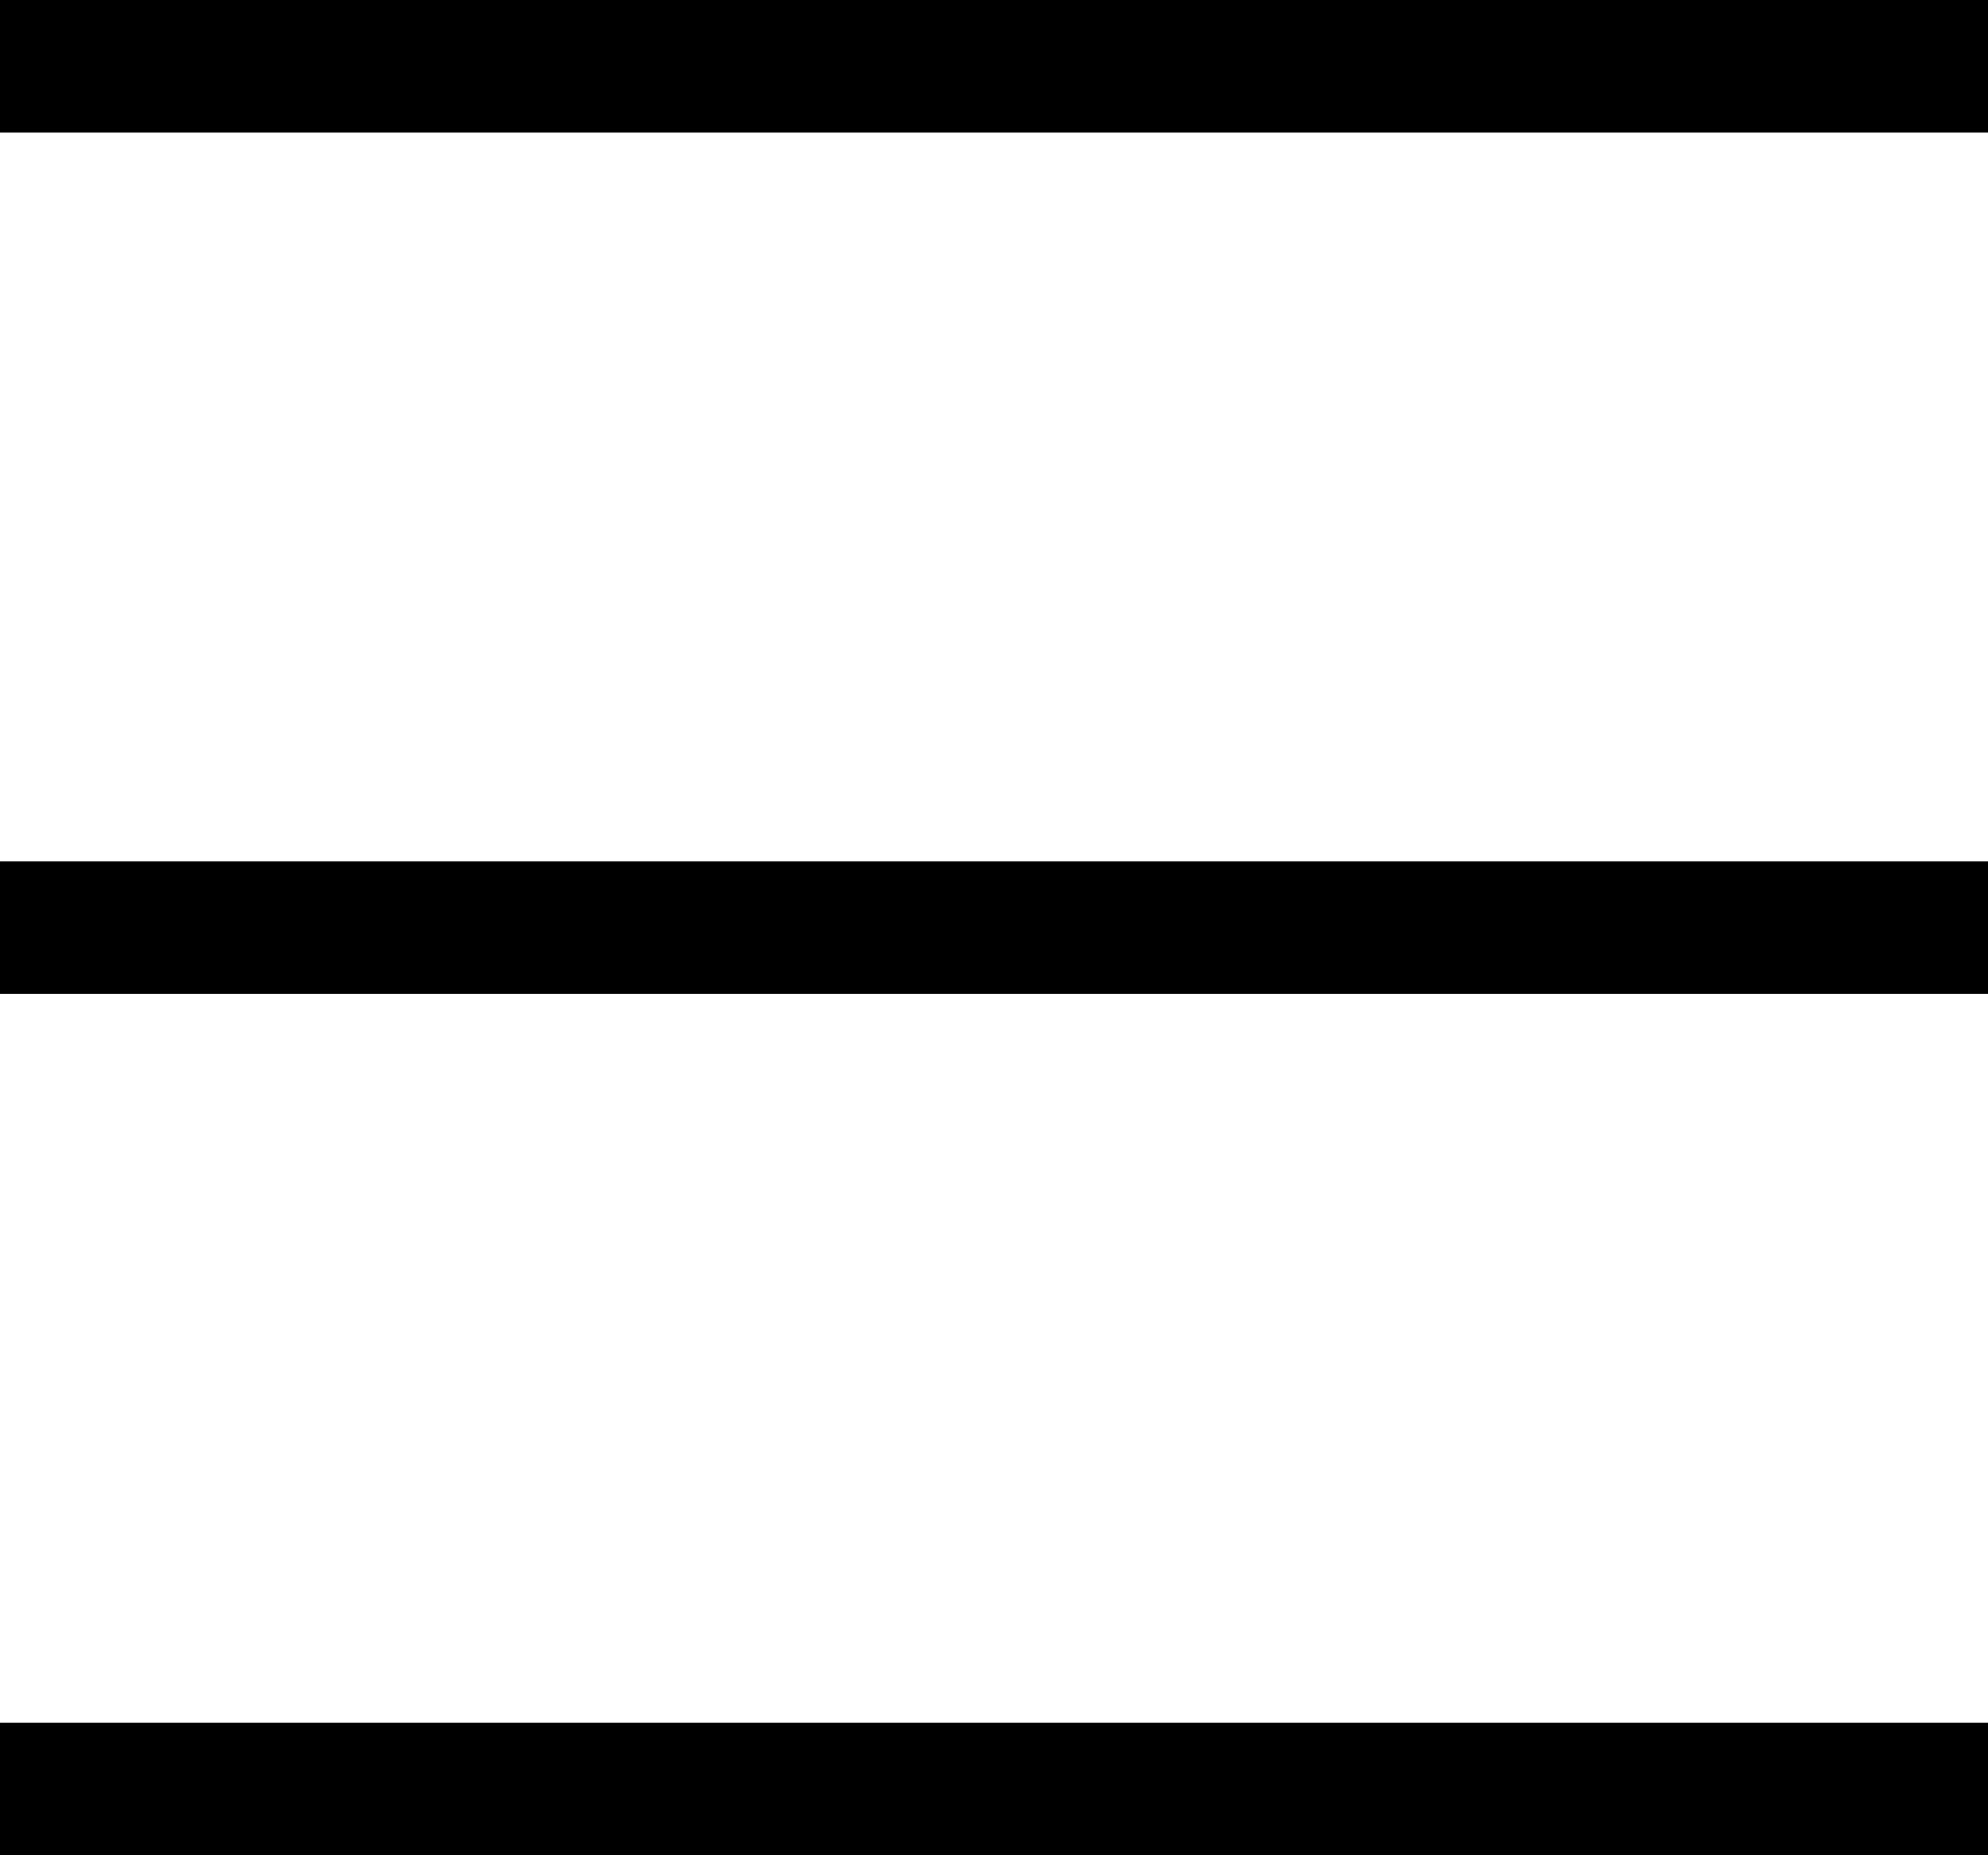
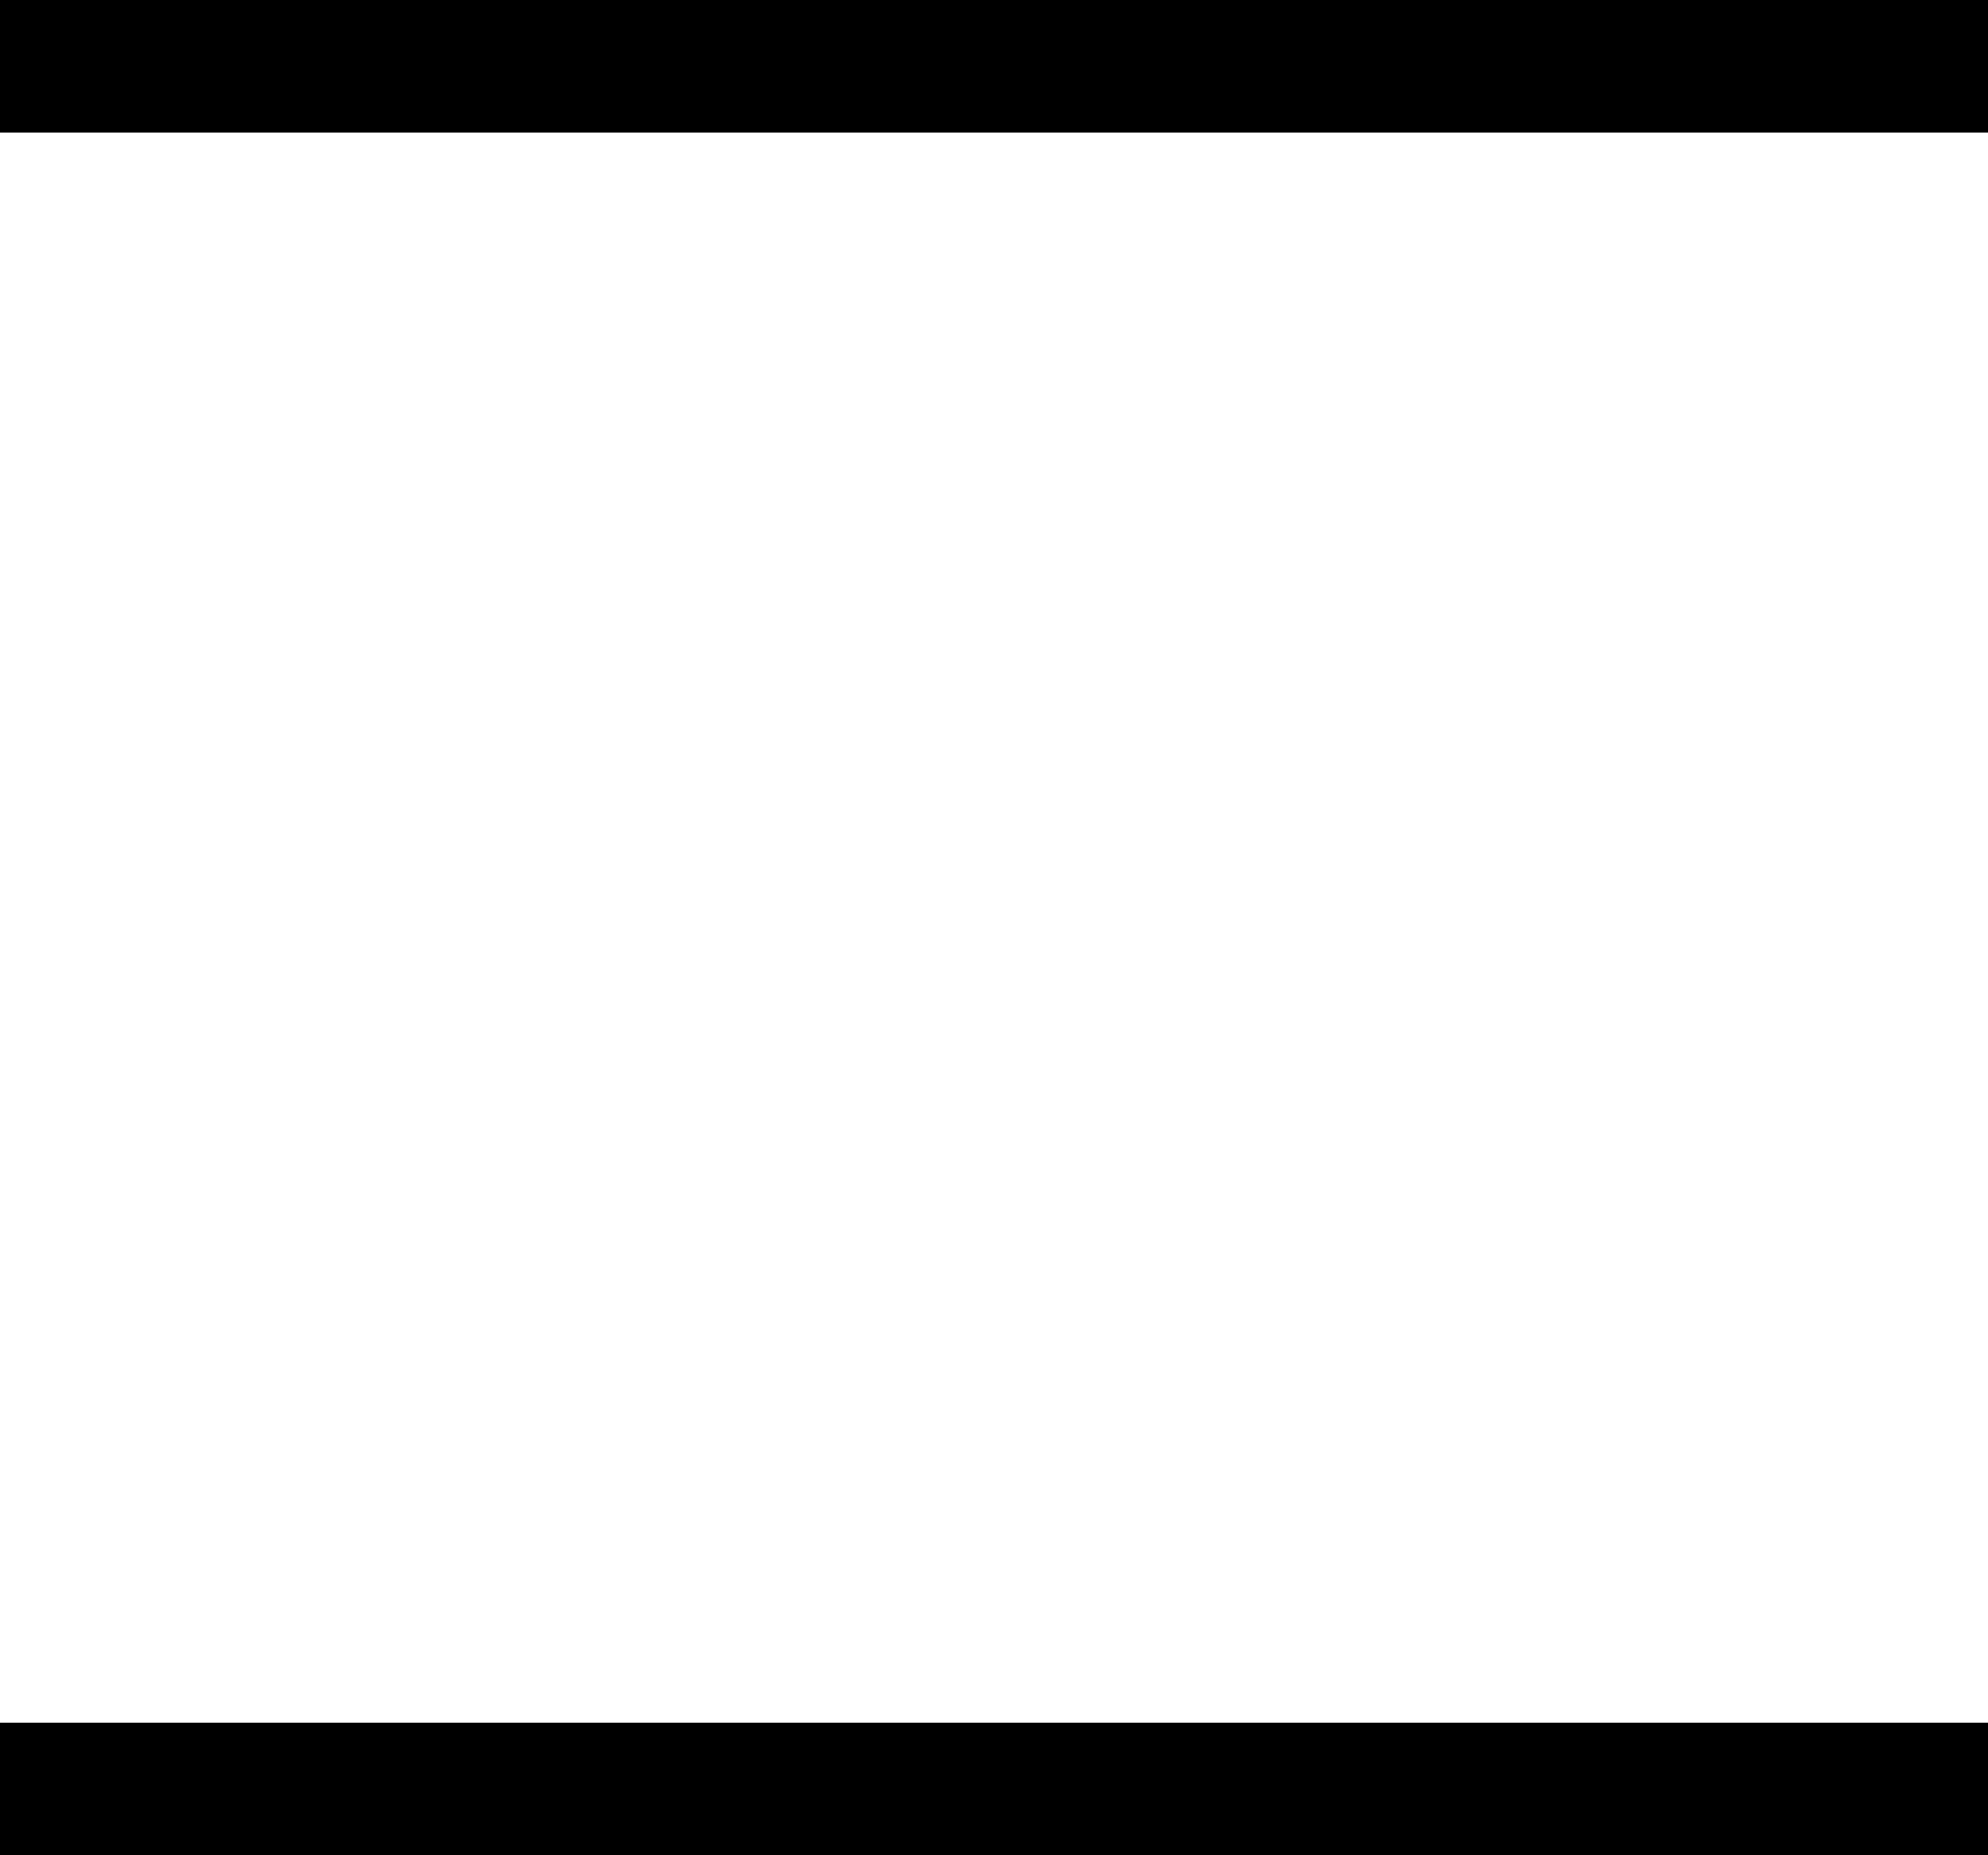
<svg xmlns="http://www.w3.org/2000/svg" width="30" height="28" viewBox="0 0 30 28" fill="none">
  <path d="M30 0V2H0V0H30Z" fill="black" />
-   <path d="M30 13V15H0V13H30Z" fill="black" />
  <path d="M30 26V28H0V26H30Z" fill="black" />
</svg>